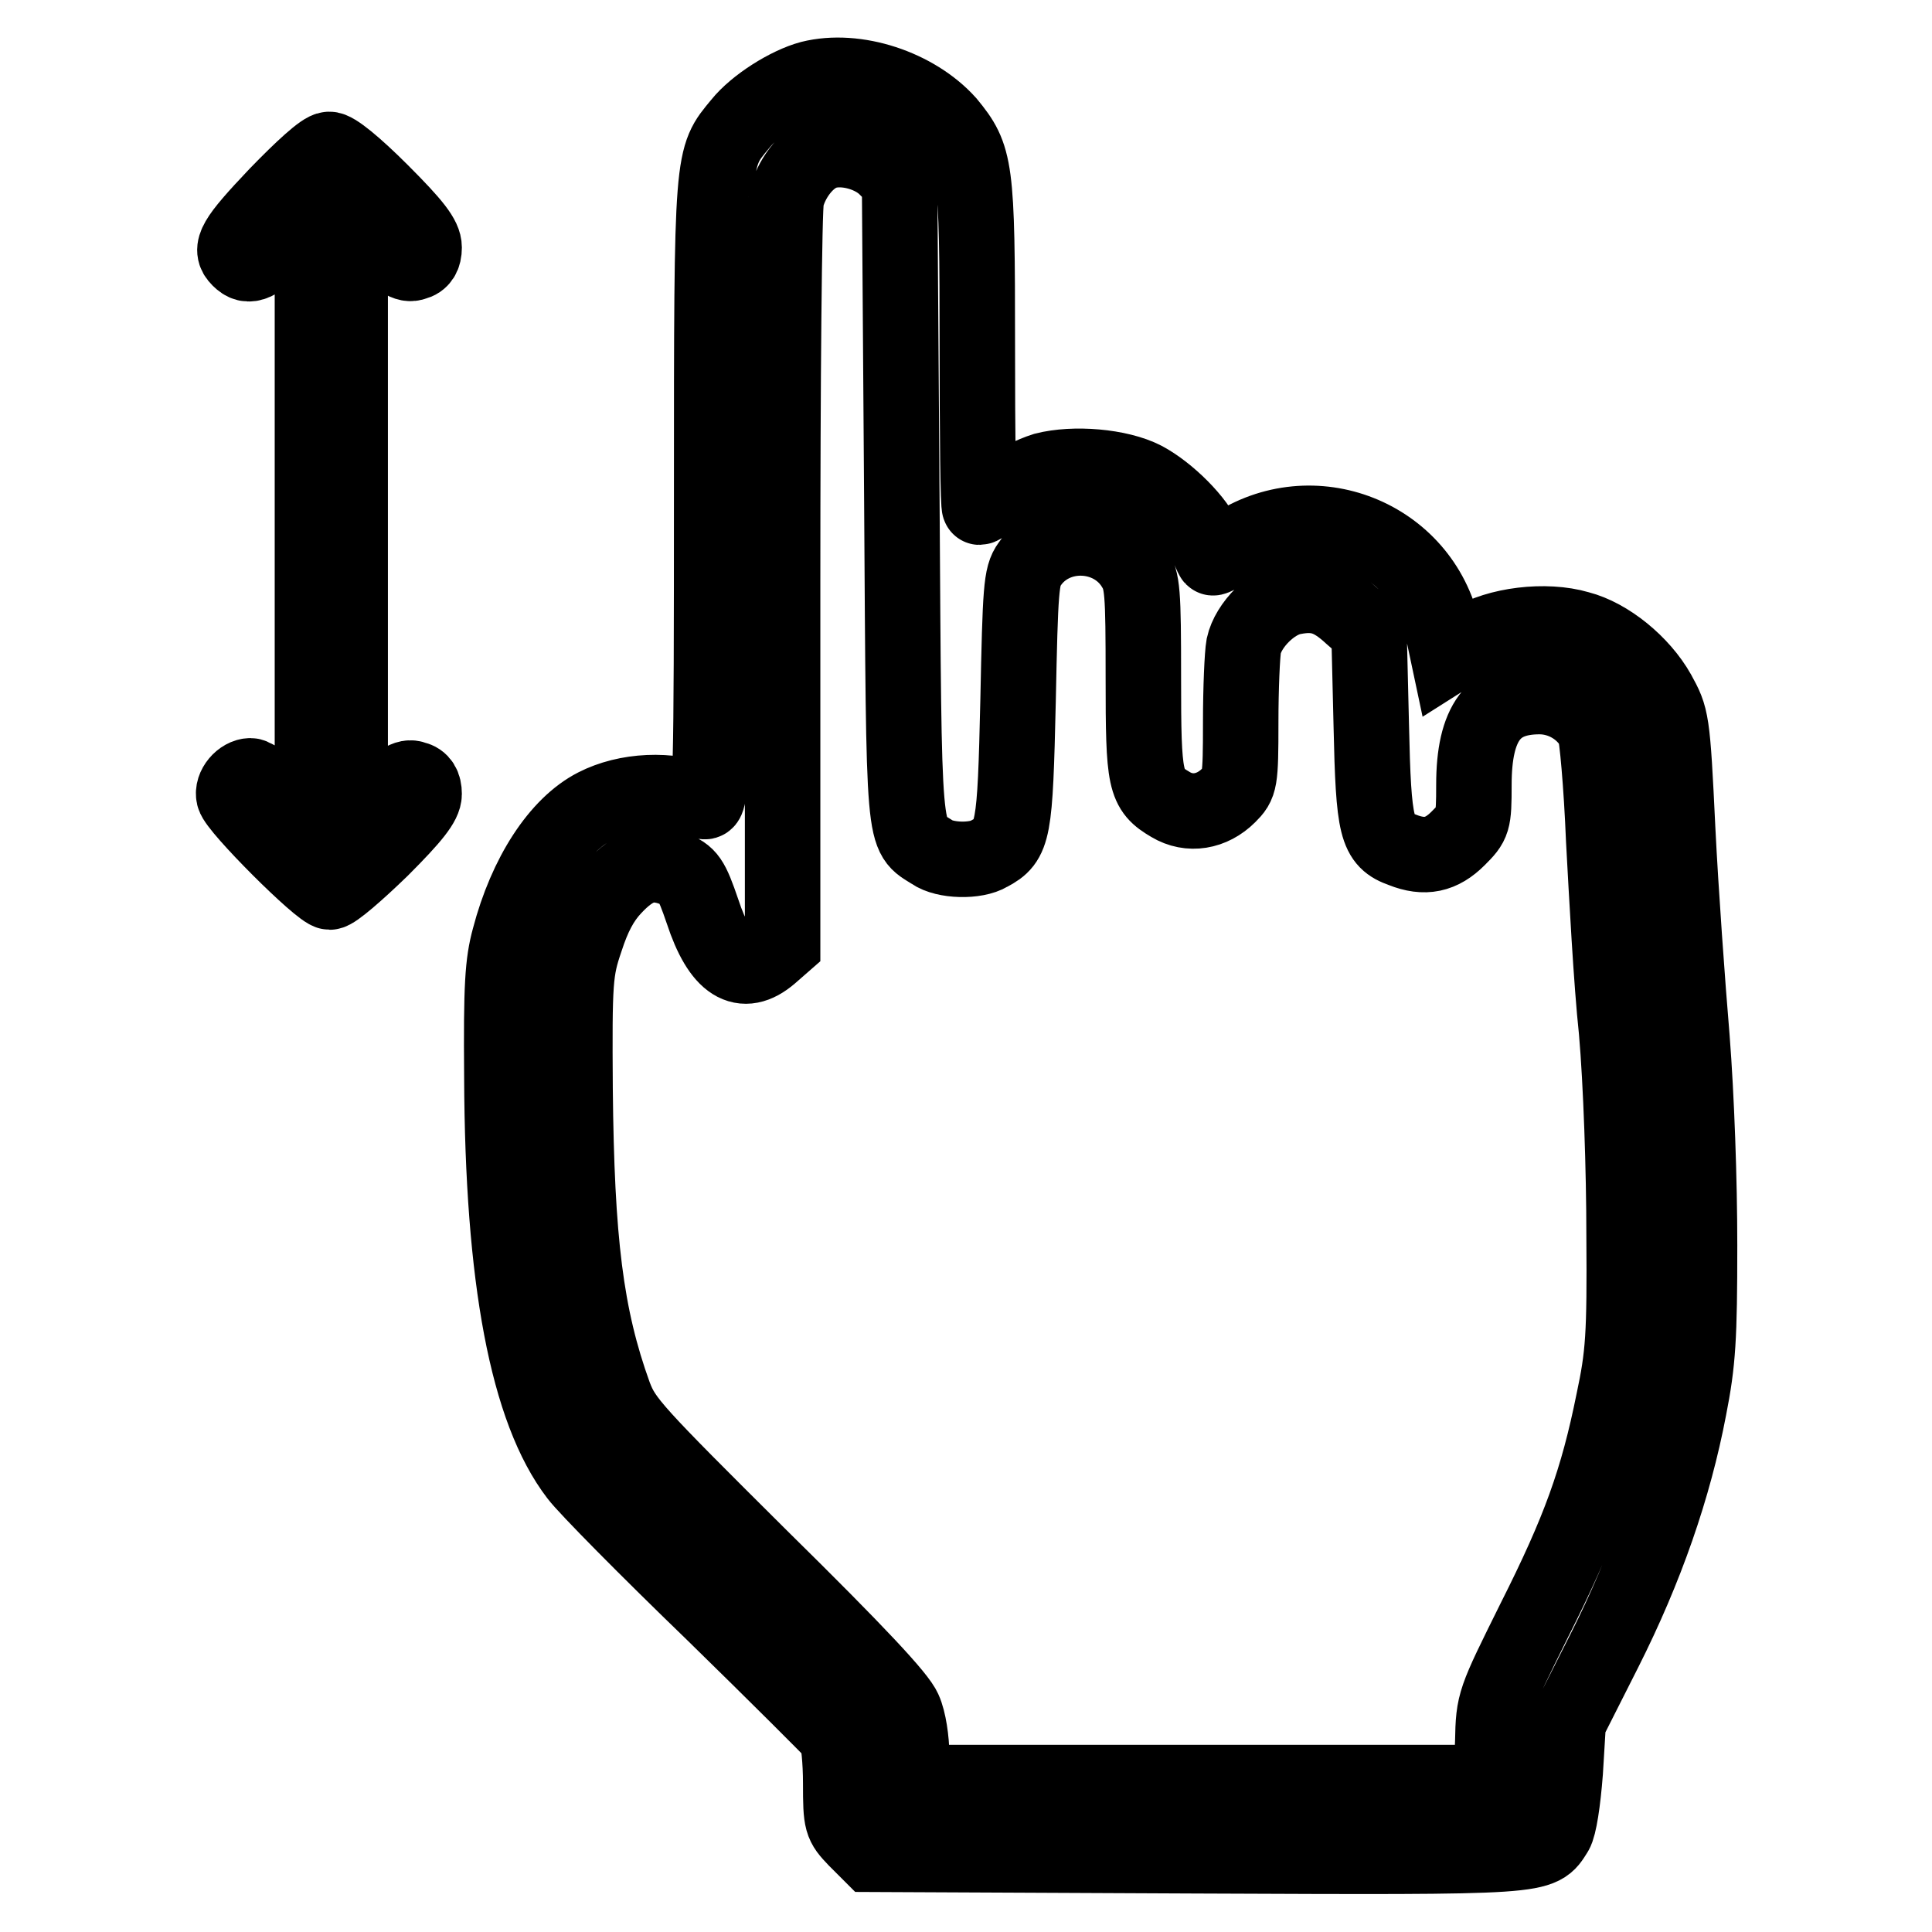
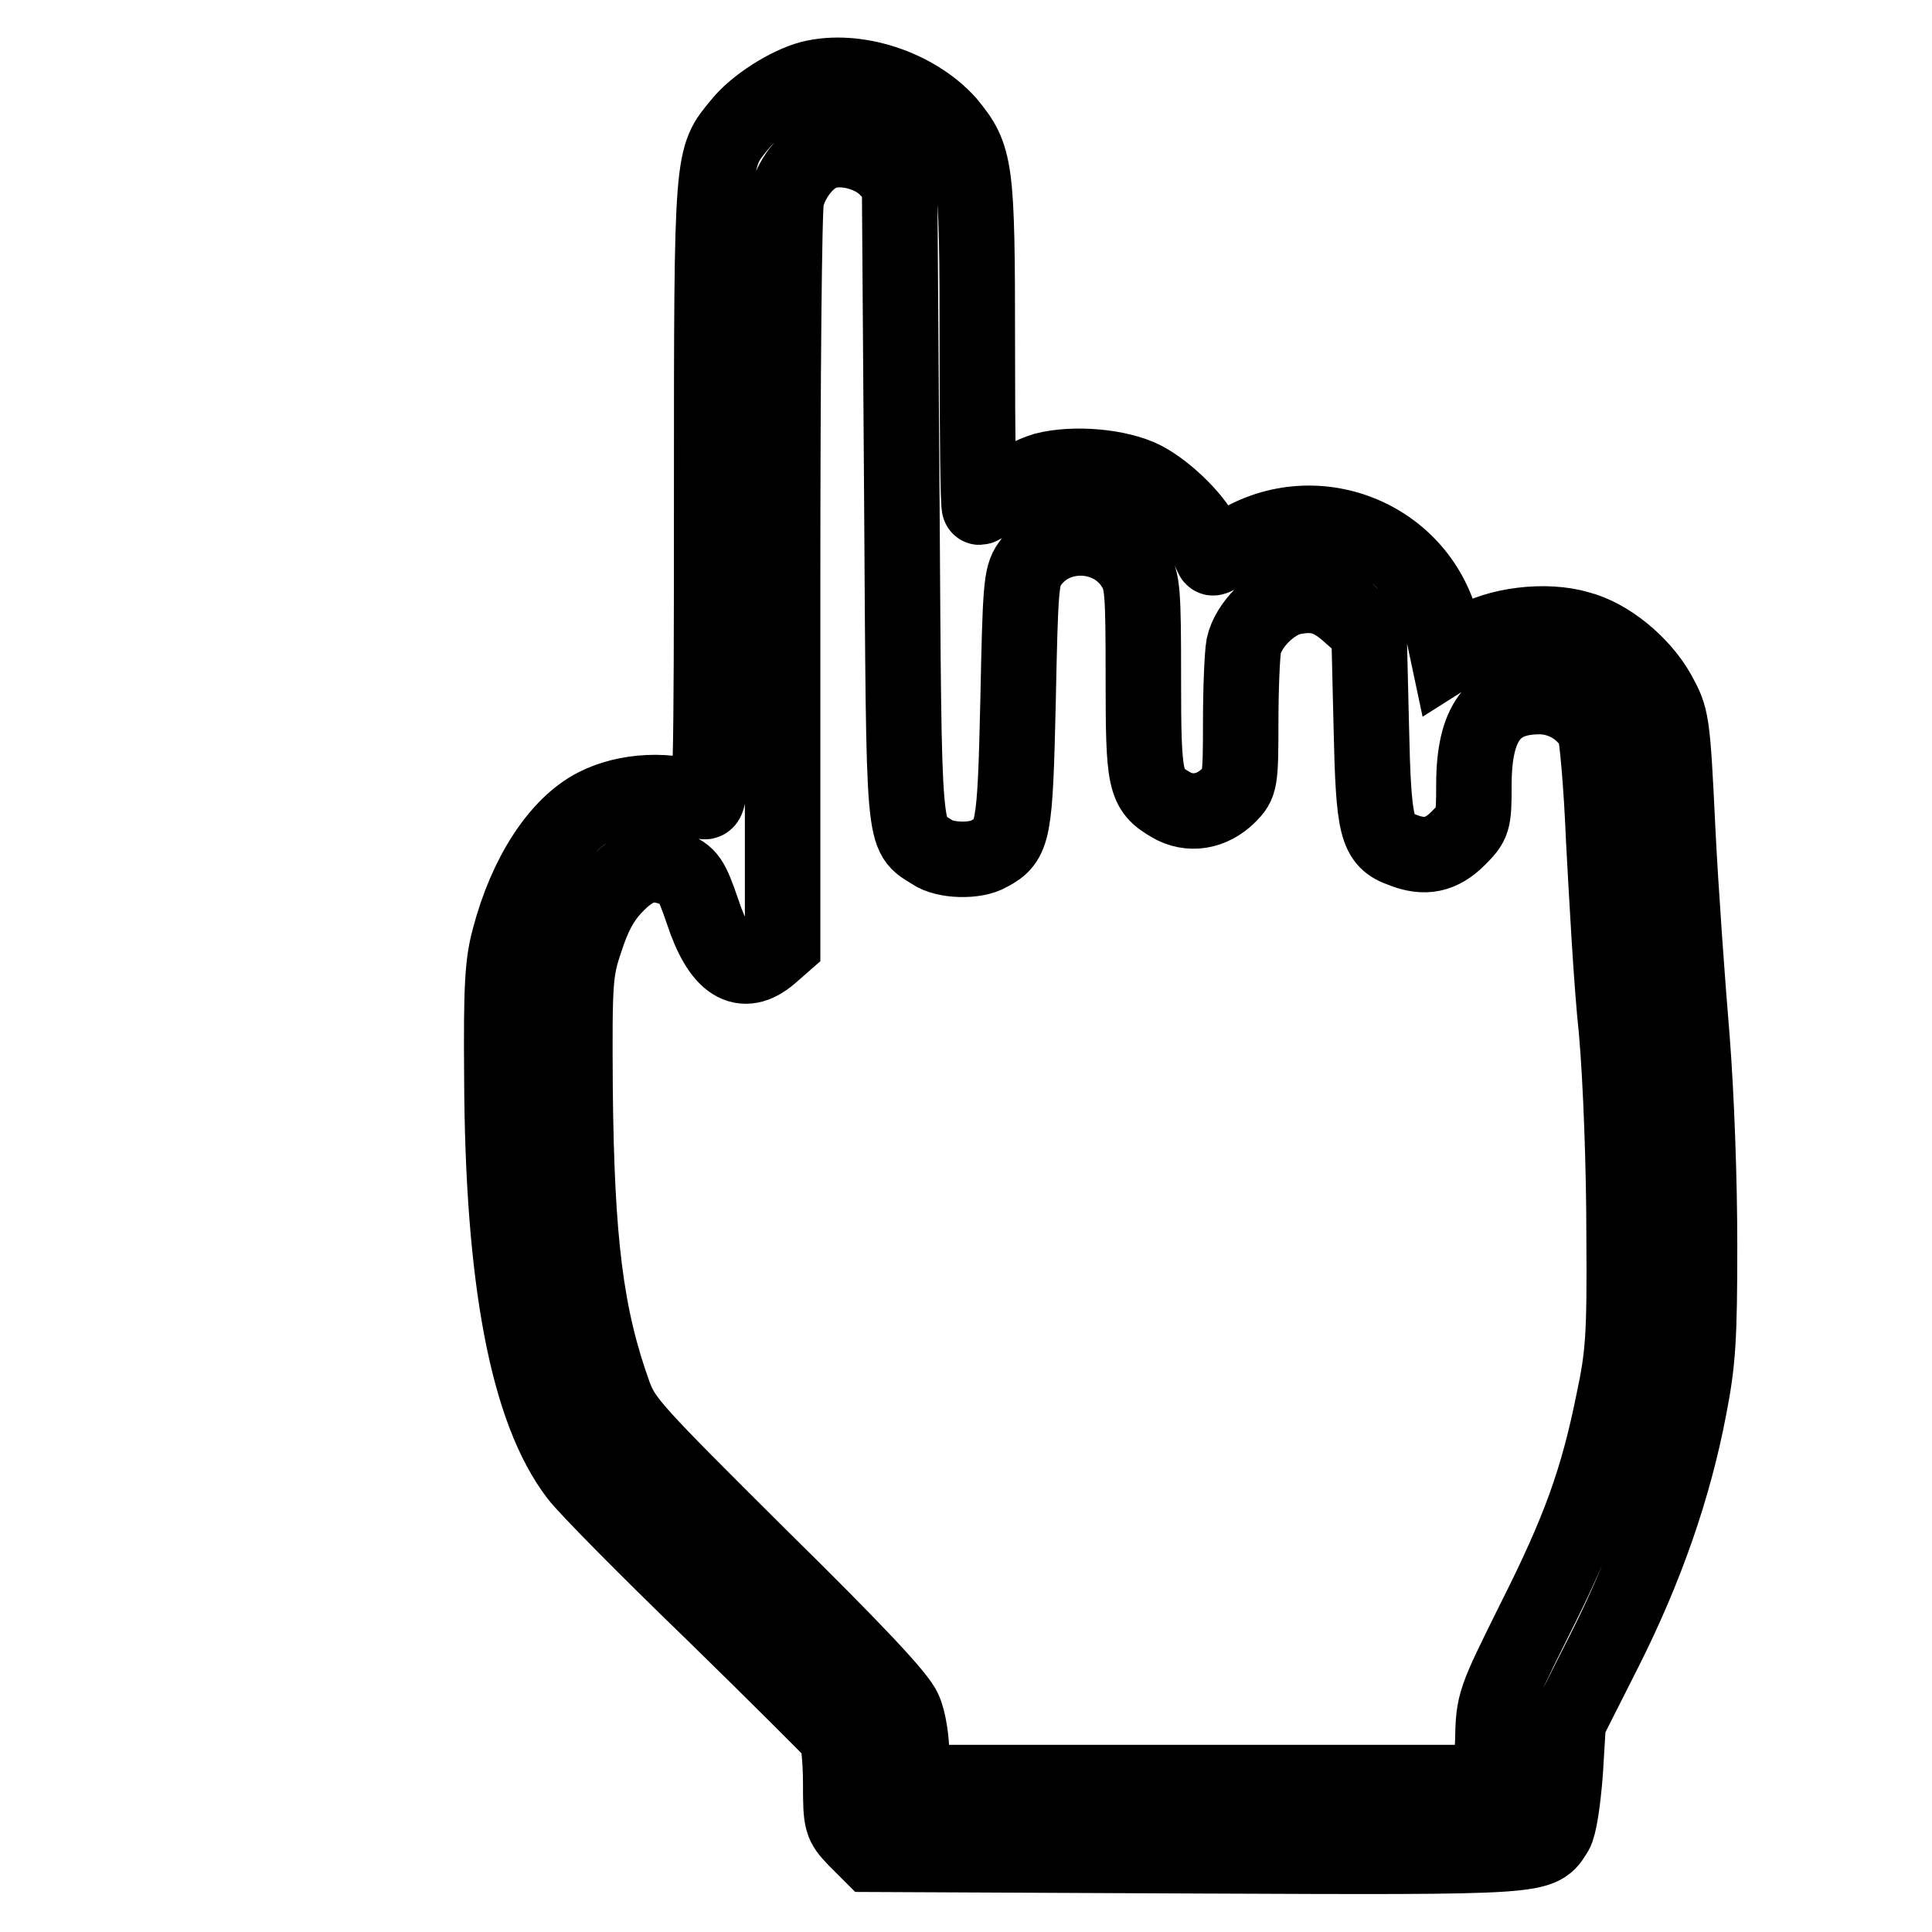
<svg xmlns="http://www.w3.org/2000/svg" version="1.1" x="0px" y="0px" viewBox="0 0 256 256" enable-background="new 0 0 256 256" xml:space="preserve">
  <g>
    <g>
      <g>
        <path stroke-width="10" fill-opacity="0" stroke="#000000" d="M107.4,10.4c-3,0.8-7.3,3.5-9.3,6c-3.8,4.6-3.8,3.7-3.8,49c0,38.2-0.1,41.1-1,40.8c-4.6-1.8-10.3-1.5-14.4,0.6c-4.9,2.5-9.2,9.1-11.4,17.5c-0.9,3.3-1.1,6.3-1,18.4c0.1,26.8,3.4,44.2,10,52.8c1.2,1.6,9.3,9.8,18,18.2c8.6,8.4,15.9,15.7,16.3,16.2c0.3,0.6,0.6,3.4,0.6,6.4c0,5.2,0.1,5.4,2,7.4l2,2l43.1,0.2c46.7,0.2,45.5,0.2,47.6-3.1c0.5-0.8,1-4.1,1.3-8l0.4-6.6l4.8-9.5c5.5-10.9,9.2-21.6,11.2-32.1c1.2-6.1,1.4-9.3,1.4-21.6c0-8.6-0.4-19.7-1-27.4c-0.6-7.1-1.5-19.6-1.9-27.7c-0.7-14.7-0.8-14.8-2.6-18.1c-2.2-3.9-6.6-7.5-10.5-8.5c-4.4-1.3-10.8-0.5-14.3,1.7l-3,1.9l-0.7-3.3c-2.8-12.6-17.3-18.3-28-11.1c-1.3,0.9-2.4,1.5-2.5,1.4c-0.1-0.1-0.5-1.1-1-2.2c-1-2.6-4.9-6.5-8.1-8.2c-3.3-1.7-9.3-2.2-13.2-1.2c-1.6,0.5-4.1,1.7-5.6,2.9c-1.5,1.1-2.8,2-3,2c-0.2,0-0.3-9.7-0.3-21.4c0-23.8-0.2-25-3.9-29.5C121.3,11.5,113.4,8.9,107.4,10.4z M117.3,22.1l1.9,1.9l0.3,42.3c0.3,46.4,0.1,44.1,4,46.6c1.7,1.2,5.8,1.3,7.6,0.2c3.2-1.7,3.4-2.8,3.8-20.3c0.3-14.7,0.4-16.5,1.5-18c3.3-4.9,10.9-4.6,13.9,0.4c1.1,1.8,1.2,3.1,1.2,14.6c0,13.8,0.2,14.8,3.6,16.8c2.5,1.5,5.5,1,7.7-1.2c1.5-1.5,1.6-1.8,1.6-9.7c0-4.5,0.2-9,0.4-10.1c0.6-2.8,3.8-6,6.6-6.5c3.1-0.6,5,0,7.7,2.5l2.3,2l0.3,12.5c0.3,13.7,0.7,15.3,4.1,16.5c3,1.2,5.2,0.7,7.4-1.5c2-2,2.1-2.2,2.1-7.1c0-8.2,2.6-11.7,8.7-11.7c3,0,5.9,1.7,7.3,4.4c0.3,0.7,0.9,7.2,1.2,14.6c0.4,7.3,1,18.8,1.7,25.3c0.6,6.8,1,18.5,1,27.1c0.1,13.3-0.1,15.9-1.4,22c-2.1,10.4-4.5,17.1-10.5,29c-5.3,10.7-5.4,10.8-5.5,16.1l-0.2,5.4h-38.4h-38.4v-3.6c0-2-0.4-4.7-1-6c-0.7-1.7-6.1-7.5-19-20.2c-16.9-16.8-18.1-18.1-19.4-21.5c-3.8-10.5-5-20.5-5.2-40.6c-0.1-14.4,0-15.7,1.4-19.8c1-3.1,2.1-5.2,3.7-6.9c2.8-3,4.9-3.6,7.9-2.5c2,0.8,2.4,1.3,3.9,5.7c2.3,7,5.3,8.9,9,5.7l1.6-1.4V76.9c0-26.6,0.2-49.3,0.5-50.6c0.6-2.5,2.5-5.1,4.6-6C111.2,19.2,115.2,20.1,117.3,22.1z" />
-         <path stroke-width="10" fill-opacity="0" stroke="#000000" d="M36.7,25.8c-5.7,6-6.3,7.2-5,8.5c1.3,1.3,2.3,0.8,6.1-2.8l3.6-3.4v40.8v40.8l-3.6-3.4c-2-2-4.1-3.5-4.6-3.5c-1.2,0-2.5,1.5-2.2,2.7c0.3,1.5,11.5,12.7,12.7,12.7c0.6,0,3.6-2.6,6.8-5.7c4.3-4.3,5.7-6.1,5.7-7.3c0-1.1-0.4-1.8-1.3-2c-1-0.4-2,0.3-4.9,3.1l-3.6,3.6V68.9V28.1l3.6,3.6c2.9,2.8,3.9,3.5,4.9,3.1c0.9-0.2,1.3-0.9,1.3-2c0-1.3-1.3-3-5.7-7.4c-3.5-3.5-6.2-5.7-6.9-5.6C42.8,19.8,40,22.4,36.7,25.8z" />
      </g>
    </g>
  </g>
</svg>